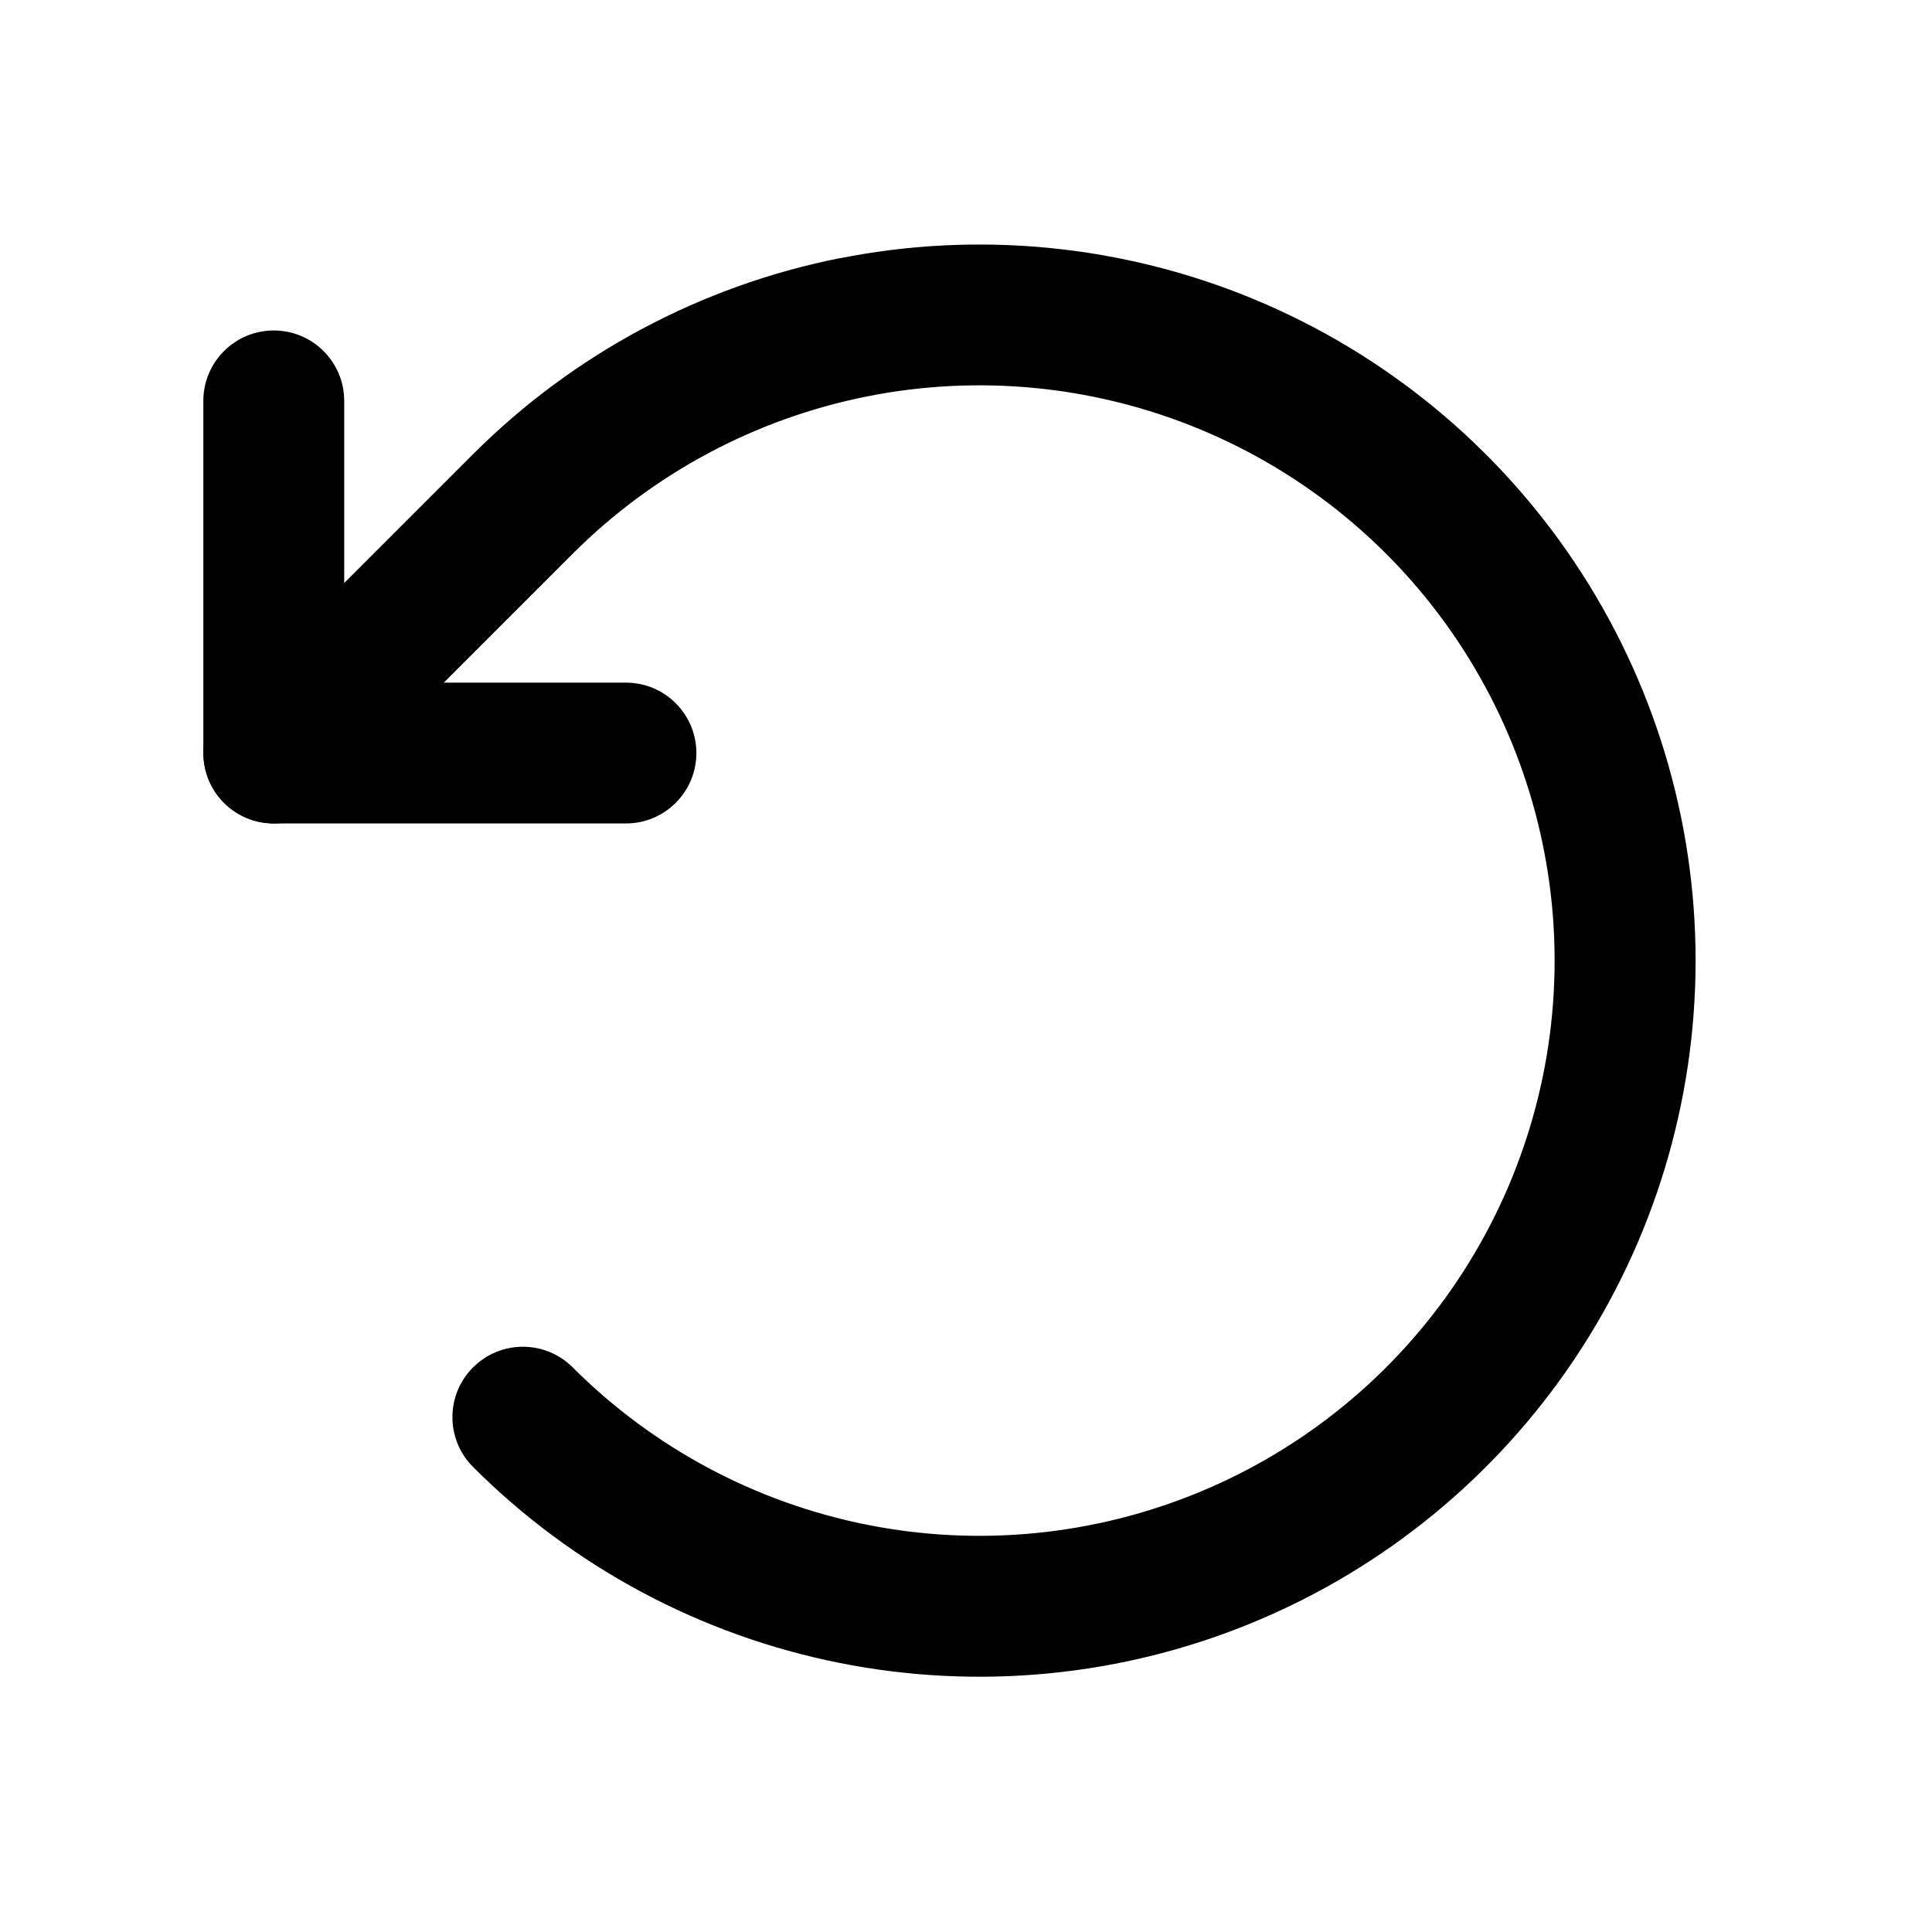
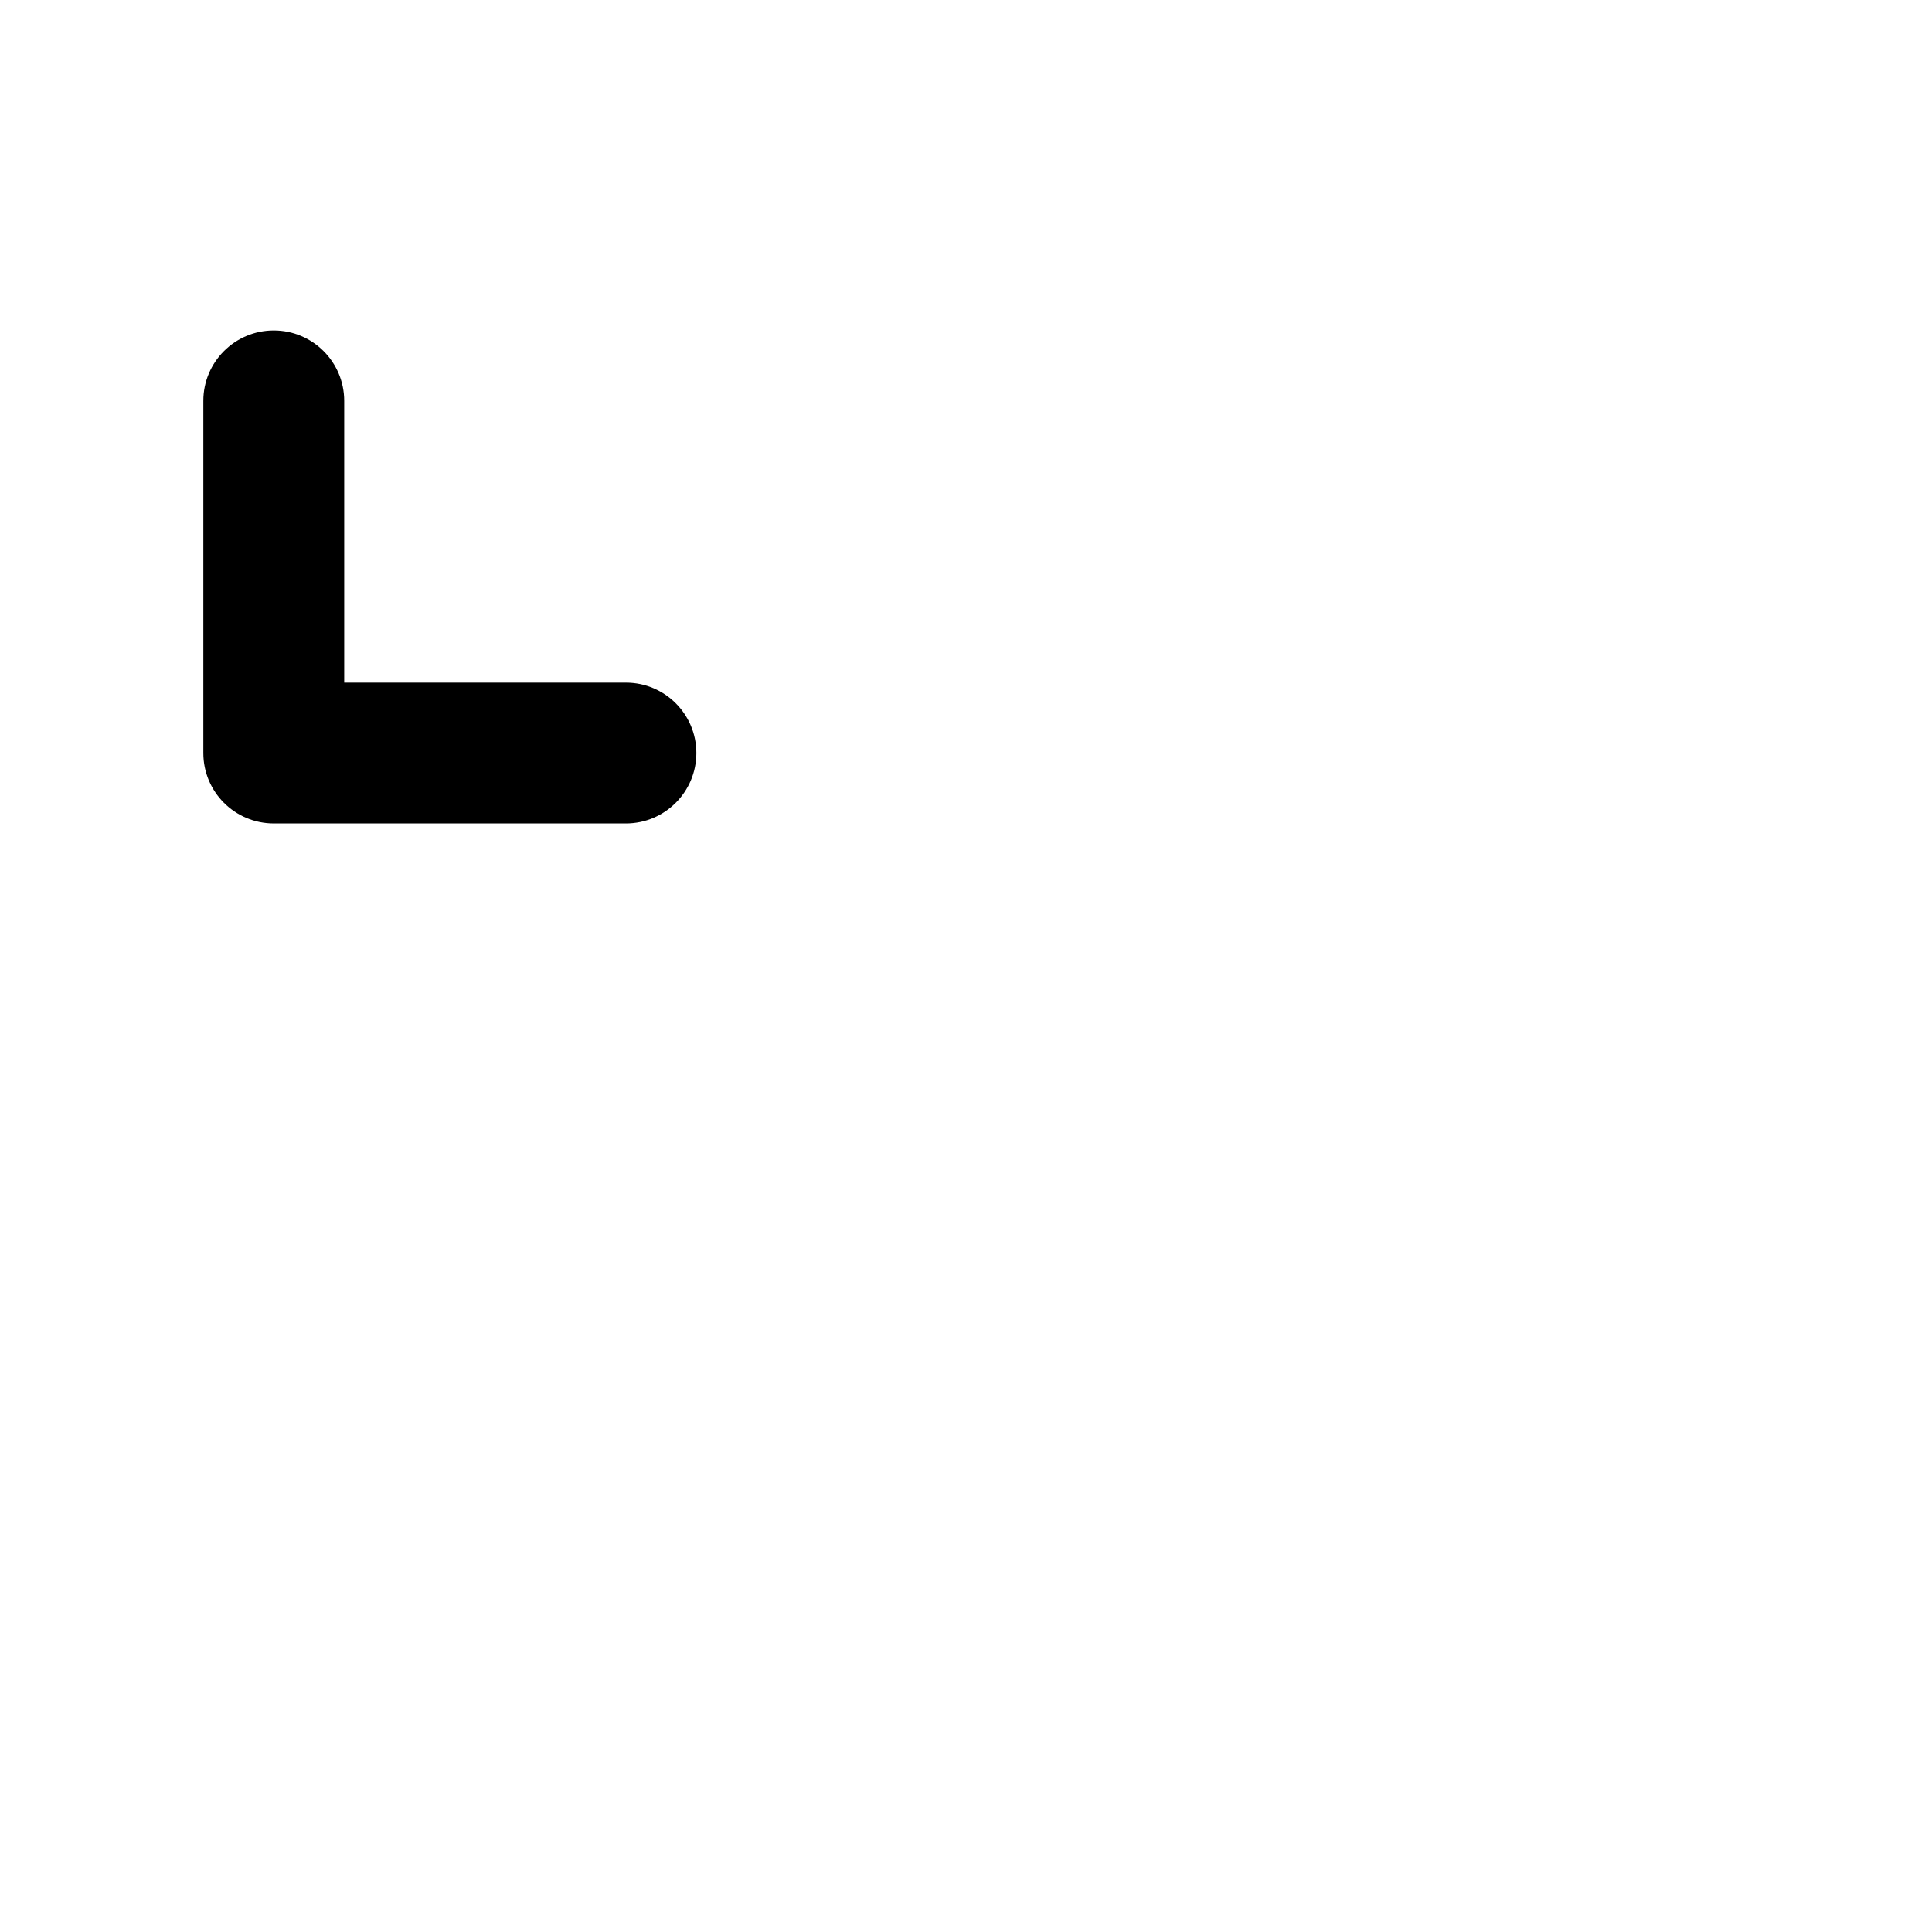
<svg xmlns="http://www.w3.org/2000/svg" fill="none" height="36" viewBox="0 0 36 36" width="36">
  <g clip-rule="evenodd" fill="#000" fill-rule="evenodd">
    <path d="m5.102 6.158c.725 0 1.312.588 1.312 1.312v5.25h5.25c.725 0 1.312.588 1.312 1.312s-.588 1.312-1.312 1.312h-6.563c-.725 0-1.312-.588-1.312-1.312v-6.562c0-.725.588-1.312 1.312-1.312z" />
-     <path d="m15.647 4.813c2.588-.515 5.271-.251 7.71.759 2.438 1.01 4.522 2.72 5.989 4.915 1.466 2.194 2.249 4.774 2.249 7.413 0 2.639-.783 5.219-2.249 7.413-1.466 2.194-3.55 3.905-5.989 4.915-2.438 1.01-5.121 1.274-7.71.759-2.588-.515-4.966-1.786-6.832-3.652-.513-.513-.513-1.344 0-1.856s1.344-.513 1.856 0c1.499 1.499 3.409 2.52 5.488 2.933 2.079.414 4.234.201 6.193-.61 1.959-.811 3.633-2.185 4.81-3.948s1.806-3.835 1.806-5.955-.629-4.192-1.806-5.955-2.852-3.137-4.81-3.948c-1.959-.811-4.114-1.024-6.193-.61-2.079.414-3.989 1.434-5.488 2.933l-4.64 4.64c-.513.513-1.344.513-1.856 0s-.513-1.344 0-1.856l4.64-4.64c1.866-1.866 4.244-3.137 6.832-3.652z" />
  </g>
</svg>